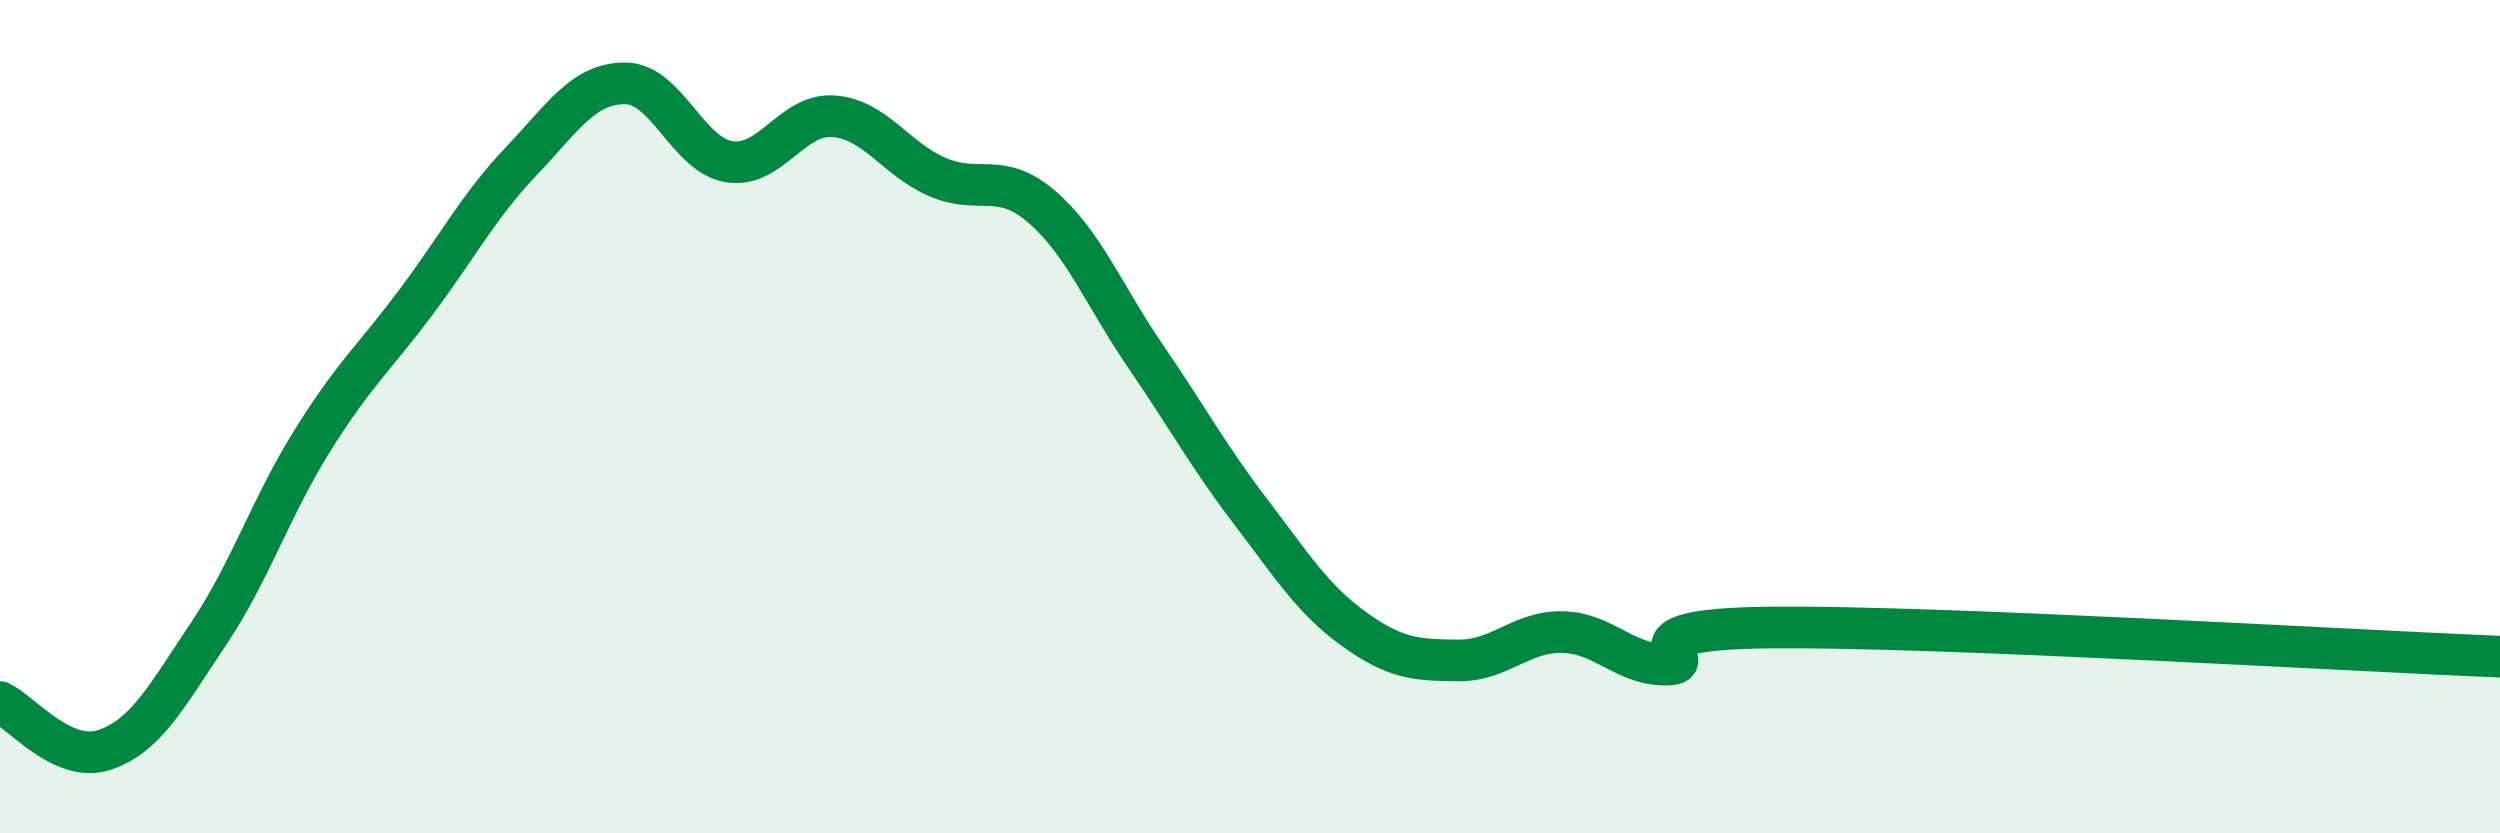
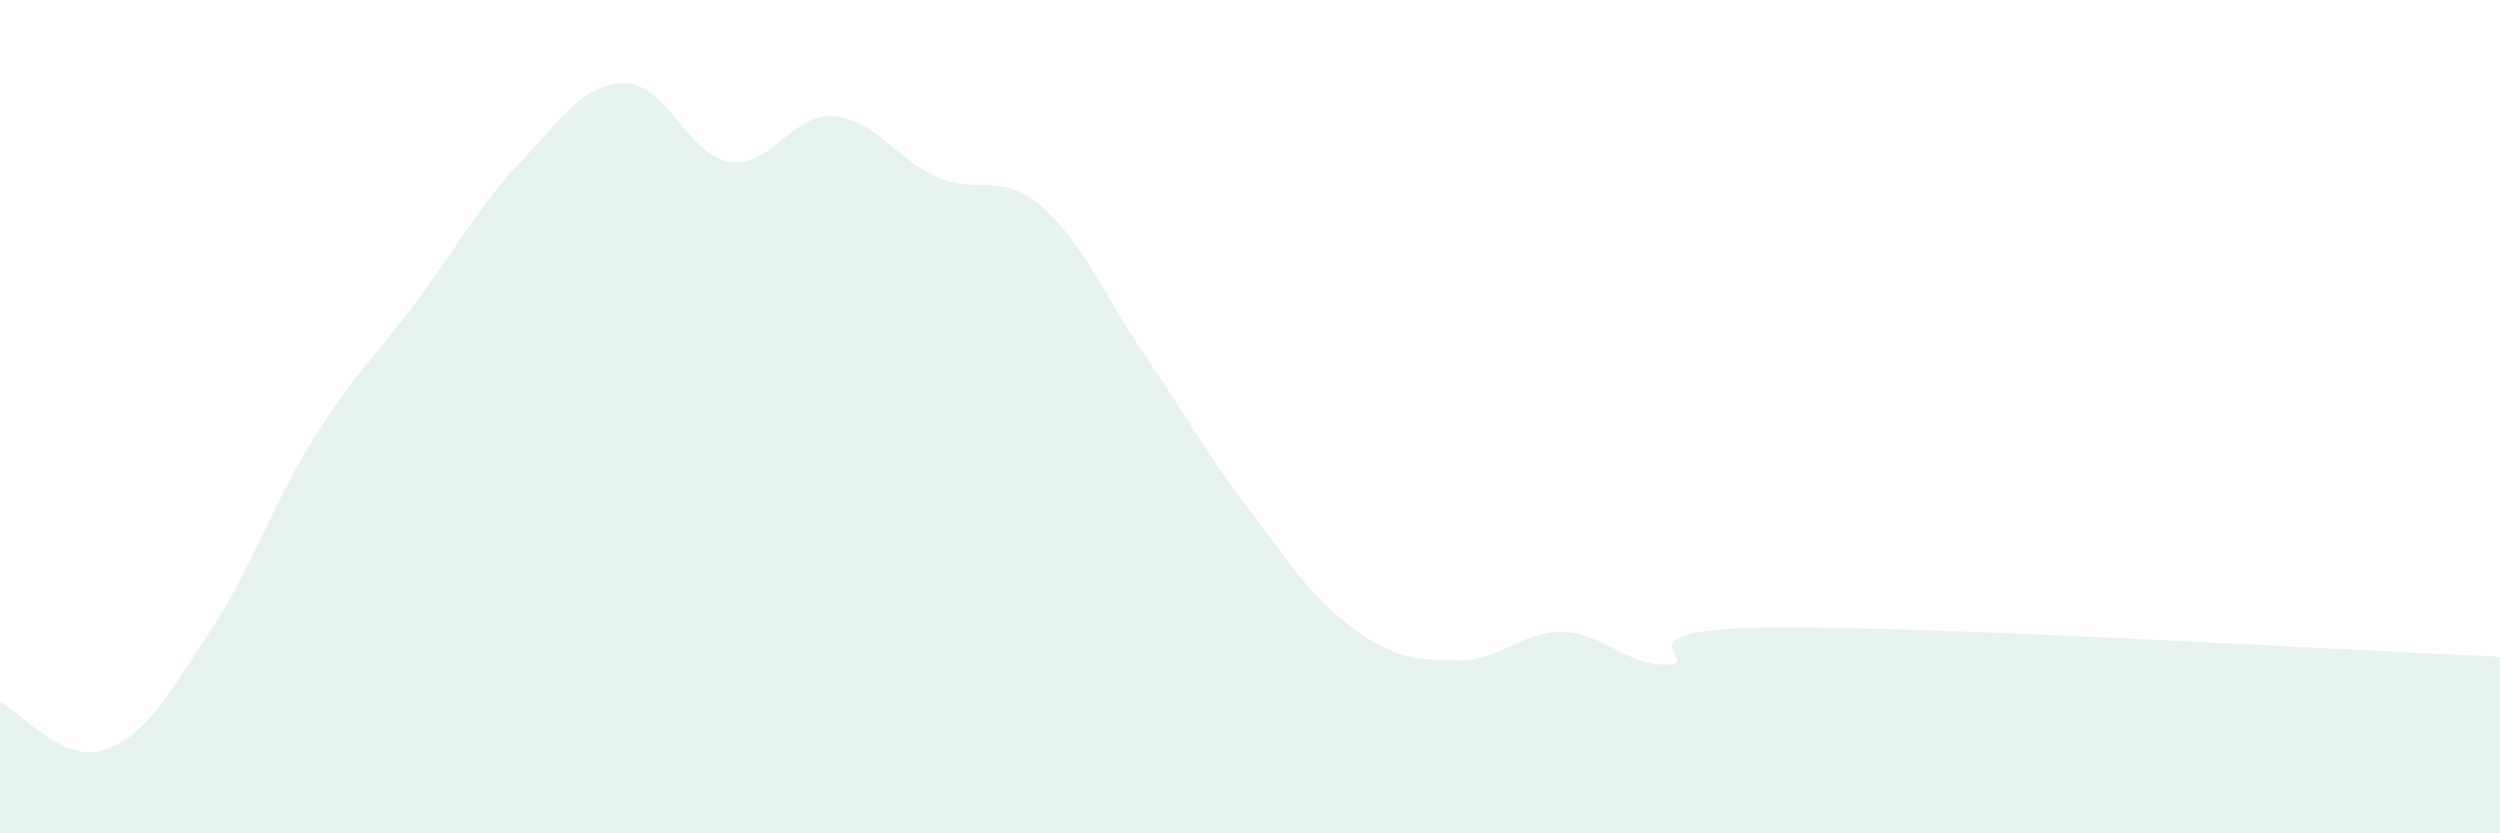
<svg xmlns="http://www.w3.org/2000/svg" width="60" height="20" viewBox="0 0 60 20">
  <path d="M 0,16.85 C 0.5,17.08 1.5,18.33 2.5,18 C 3.5,17.67 4,16.71 5,15.22 C 6,13.73 6.5,12.17 7.5,10.57 C 8.5,8.97 9,8.57 10,7.23 C 11,5.89 11.5,4.93 12.5,3.88 C 13.5,2.83 14,2 15,2 C 16,2 16.5,3.72 17.5,3.88 C 18.5,4.04 19,2.72 20,2.79 C 21,2.86 21.5,3.82 22.5,4.25 C 23.5,4.68 24,4.1 25,4.96 C 26,5.82 26.5,7.1 27.5,8.56 C 28.5,10.02 29,10.95 30,12.26 C 31,13.57 31.5,14.38 32.5,15.1 C 33.5,15.82 34,15.84 35,15.85 C 36,15.86 36.5,15.15 37.5,15.17 C 38.5,15.19 39,15.97 40,15.95 C 41,15.93 38.5,15.1 42.5,15.06 C 46.5,15.02 56.5,15.62 60,15.76L60 20L0 20Z" fill="#008740" opacity="0.1" stroke-linecap="round" stroke-linejoin="round" />
-   <path d="M 0,16.85 C 0.5,17.08 1.5,18.33 2.5,18 C 3.5,17.67 4,16.71 5,15.22 C 6,13.73 6.5,12.17 7.5,10.57 C 8.5,8.97 9,8.57 10,7.23 C 11,5.89 11.5,4.93 12.5,3.88 C 13.5,2.83 14,2 15,2 C 16,2 16.5,3.72 17.5,3.88 C 18.5,4.04 19,2.72 20,2.79 C 21,2.86 21.5,3.82 22.5,4.25 C 23.5,4.68 24,4.1 25,4.96 C 26,5.82 26.5,7.1 27.5,8.56 C 28.5,10.02 29,10.95 30,12.26 C 31,13.57 31.5,14.38 32.5,15.1 C 33.5,15.82 34,15.84 35,15.85 C 36,15.86 36.5,15.15 37.5,15.17 C 38.5,15.19 39,15.97 40,15.95 C 41,15.93 38.5,15.1 42.5,15.06 C 46.5,15.02 56.5,15.62 60,15.76" stroke="#008740" stroke-width="1" fill="none" stroke-linecap="round" stroke-linejoin="round" />
</svg>